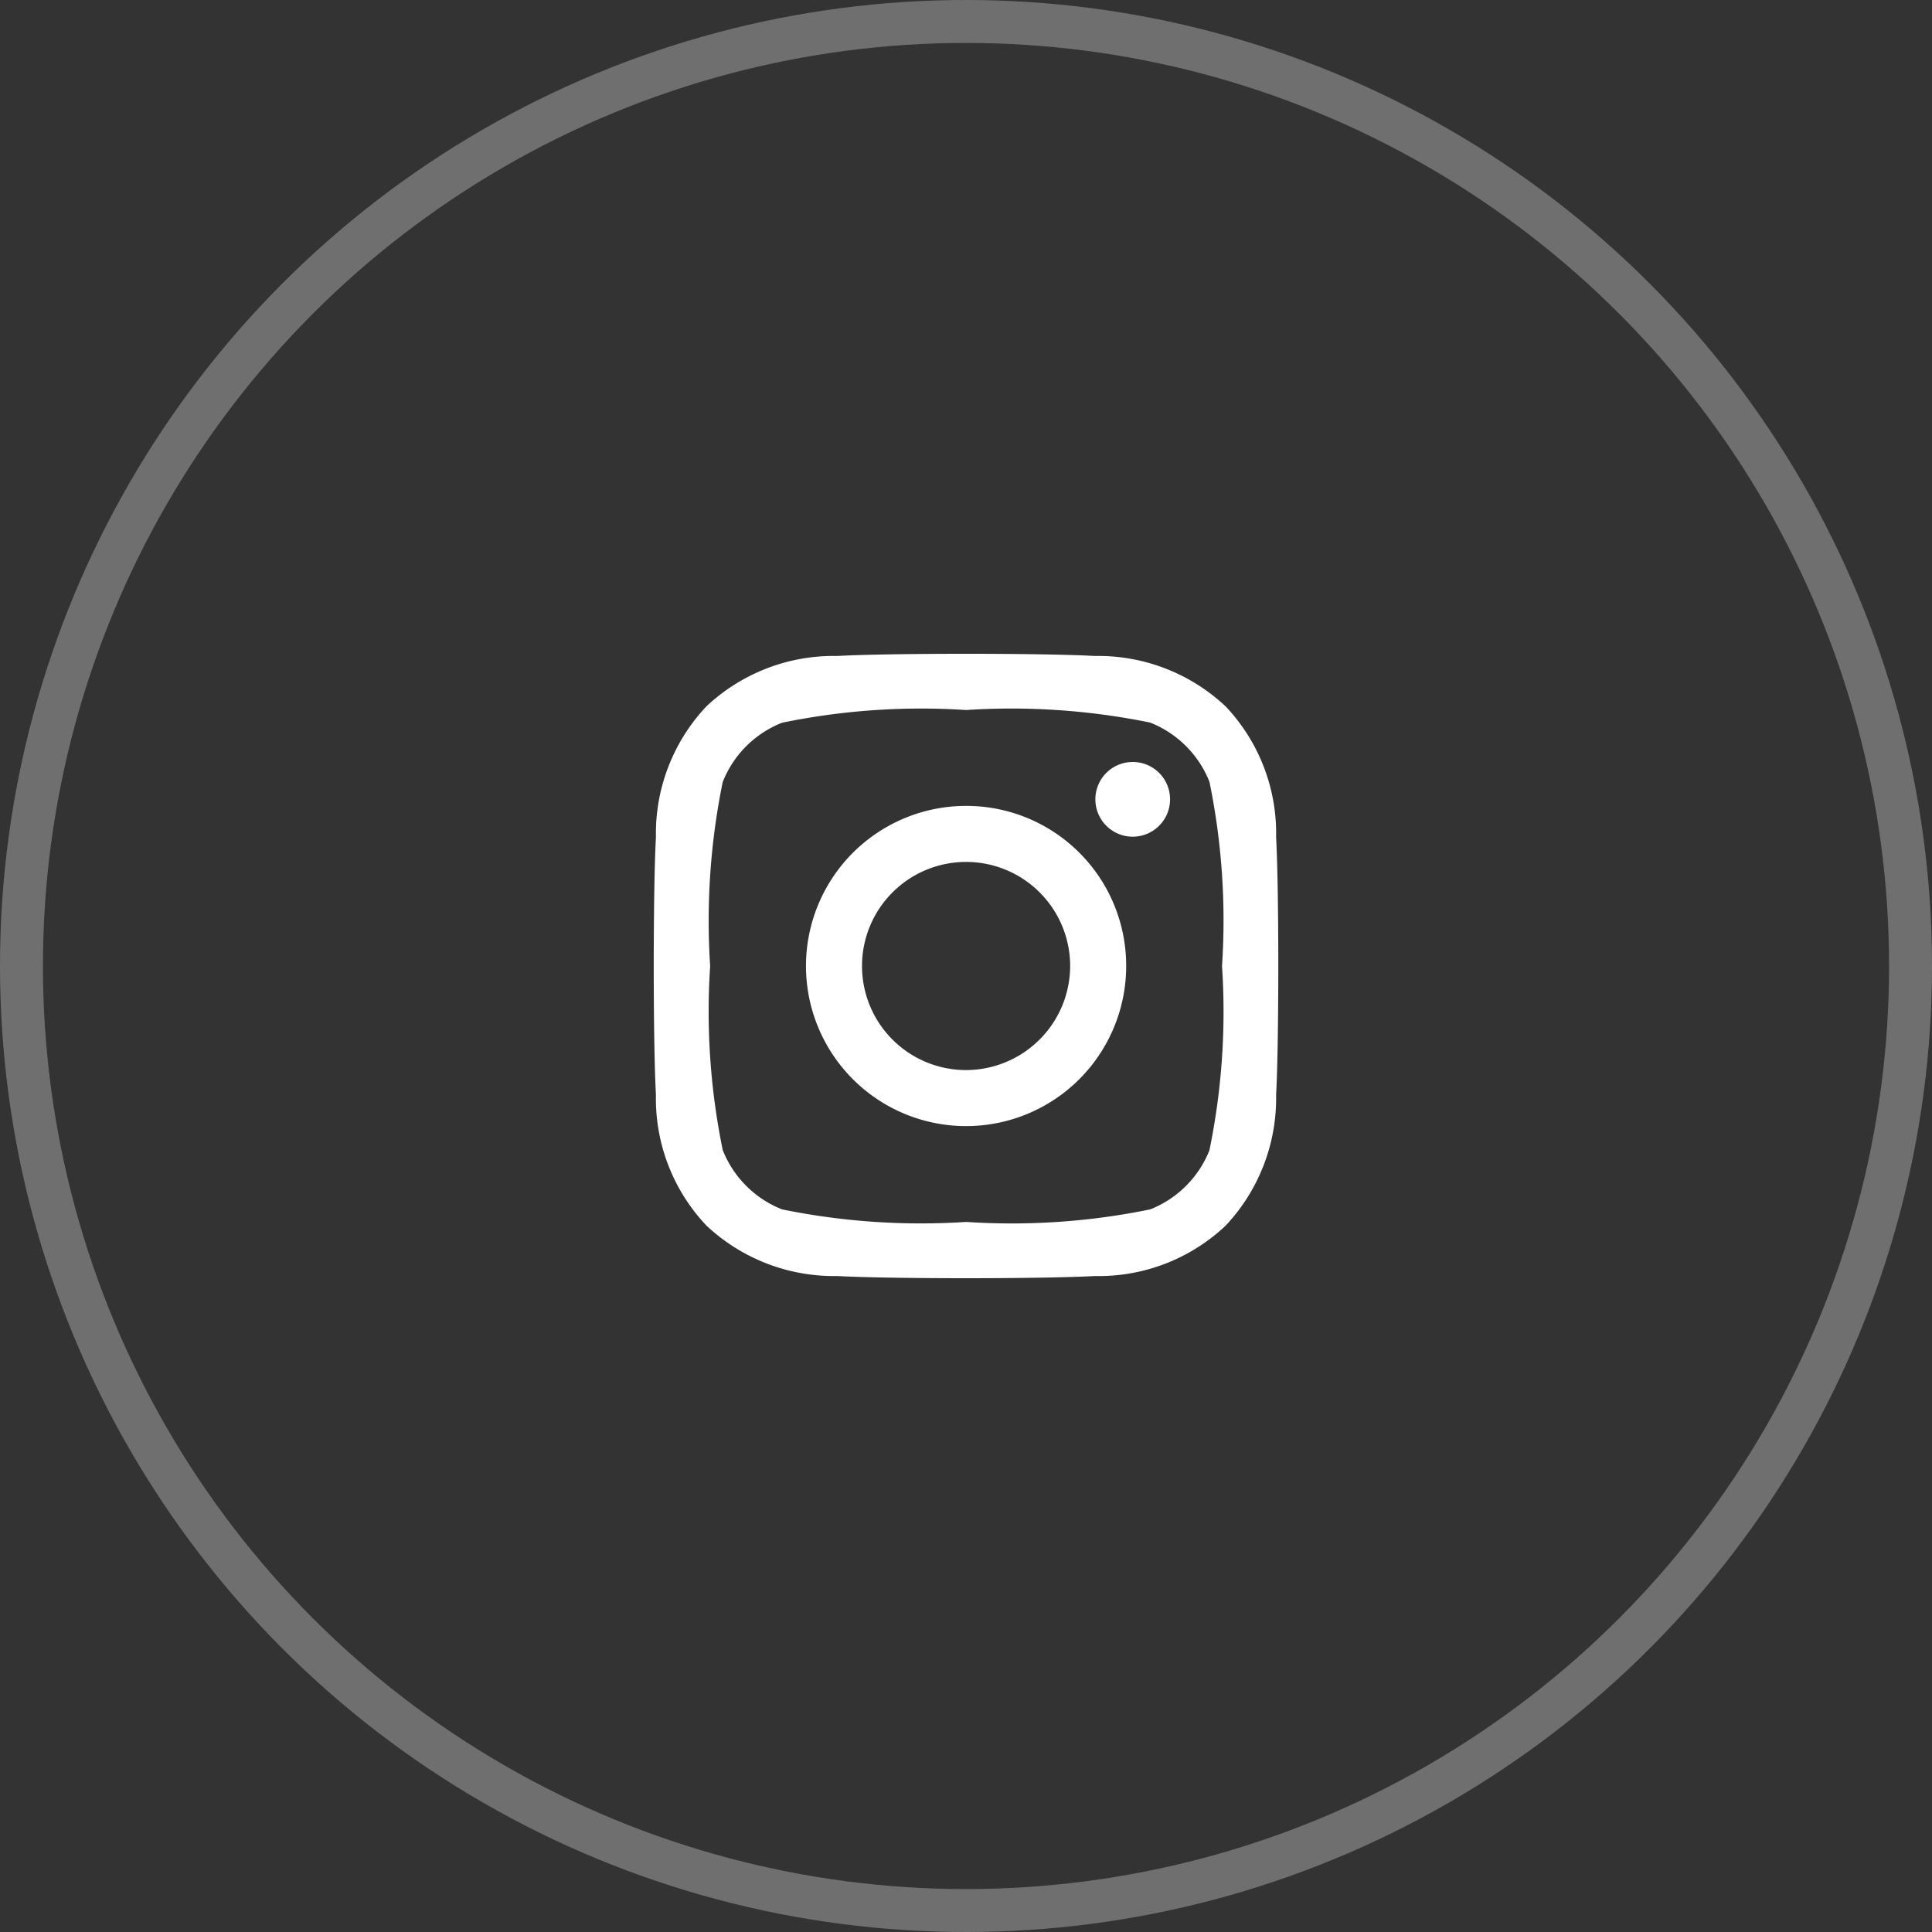
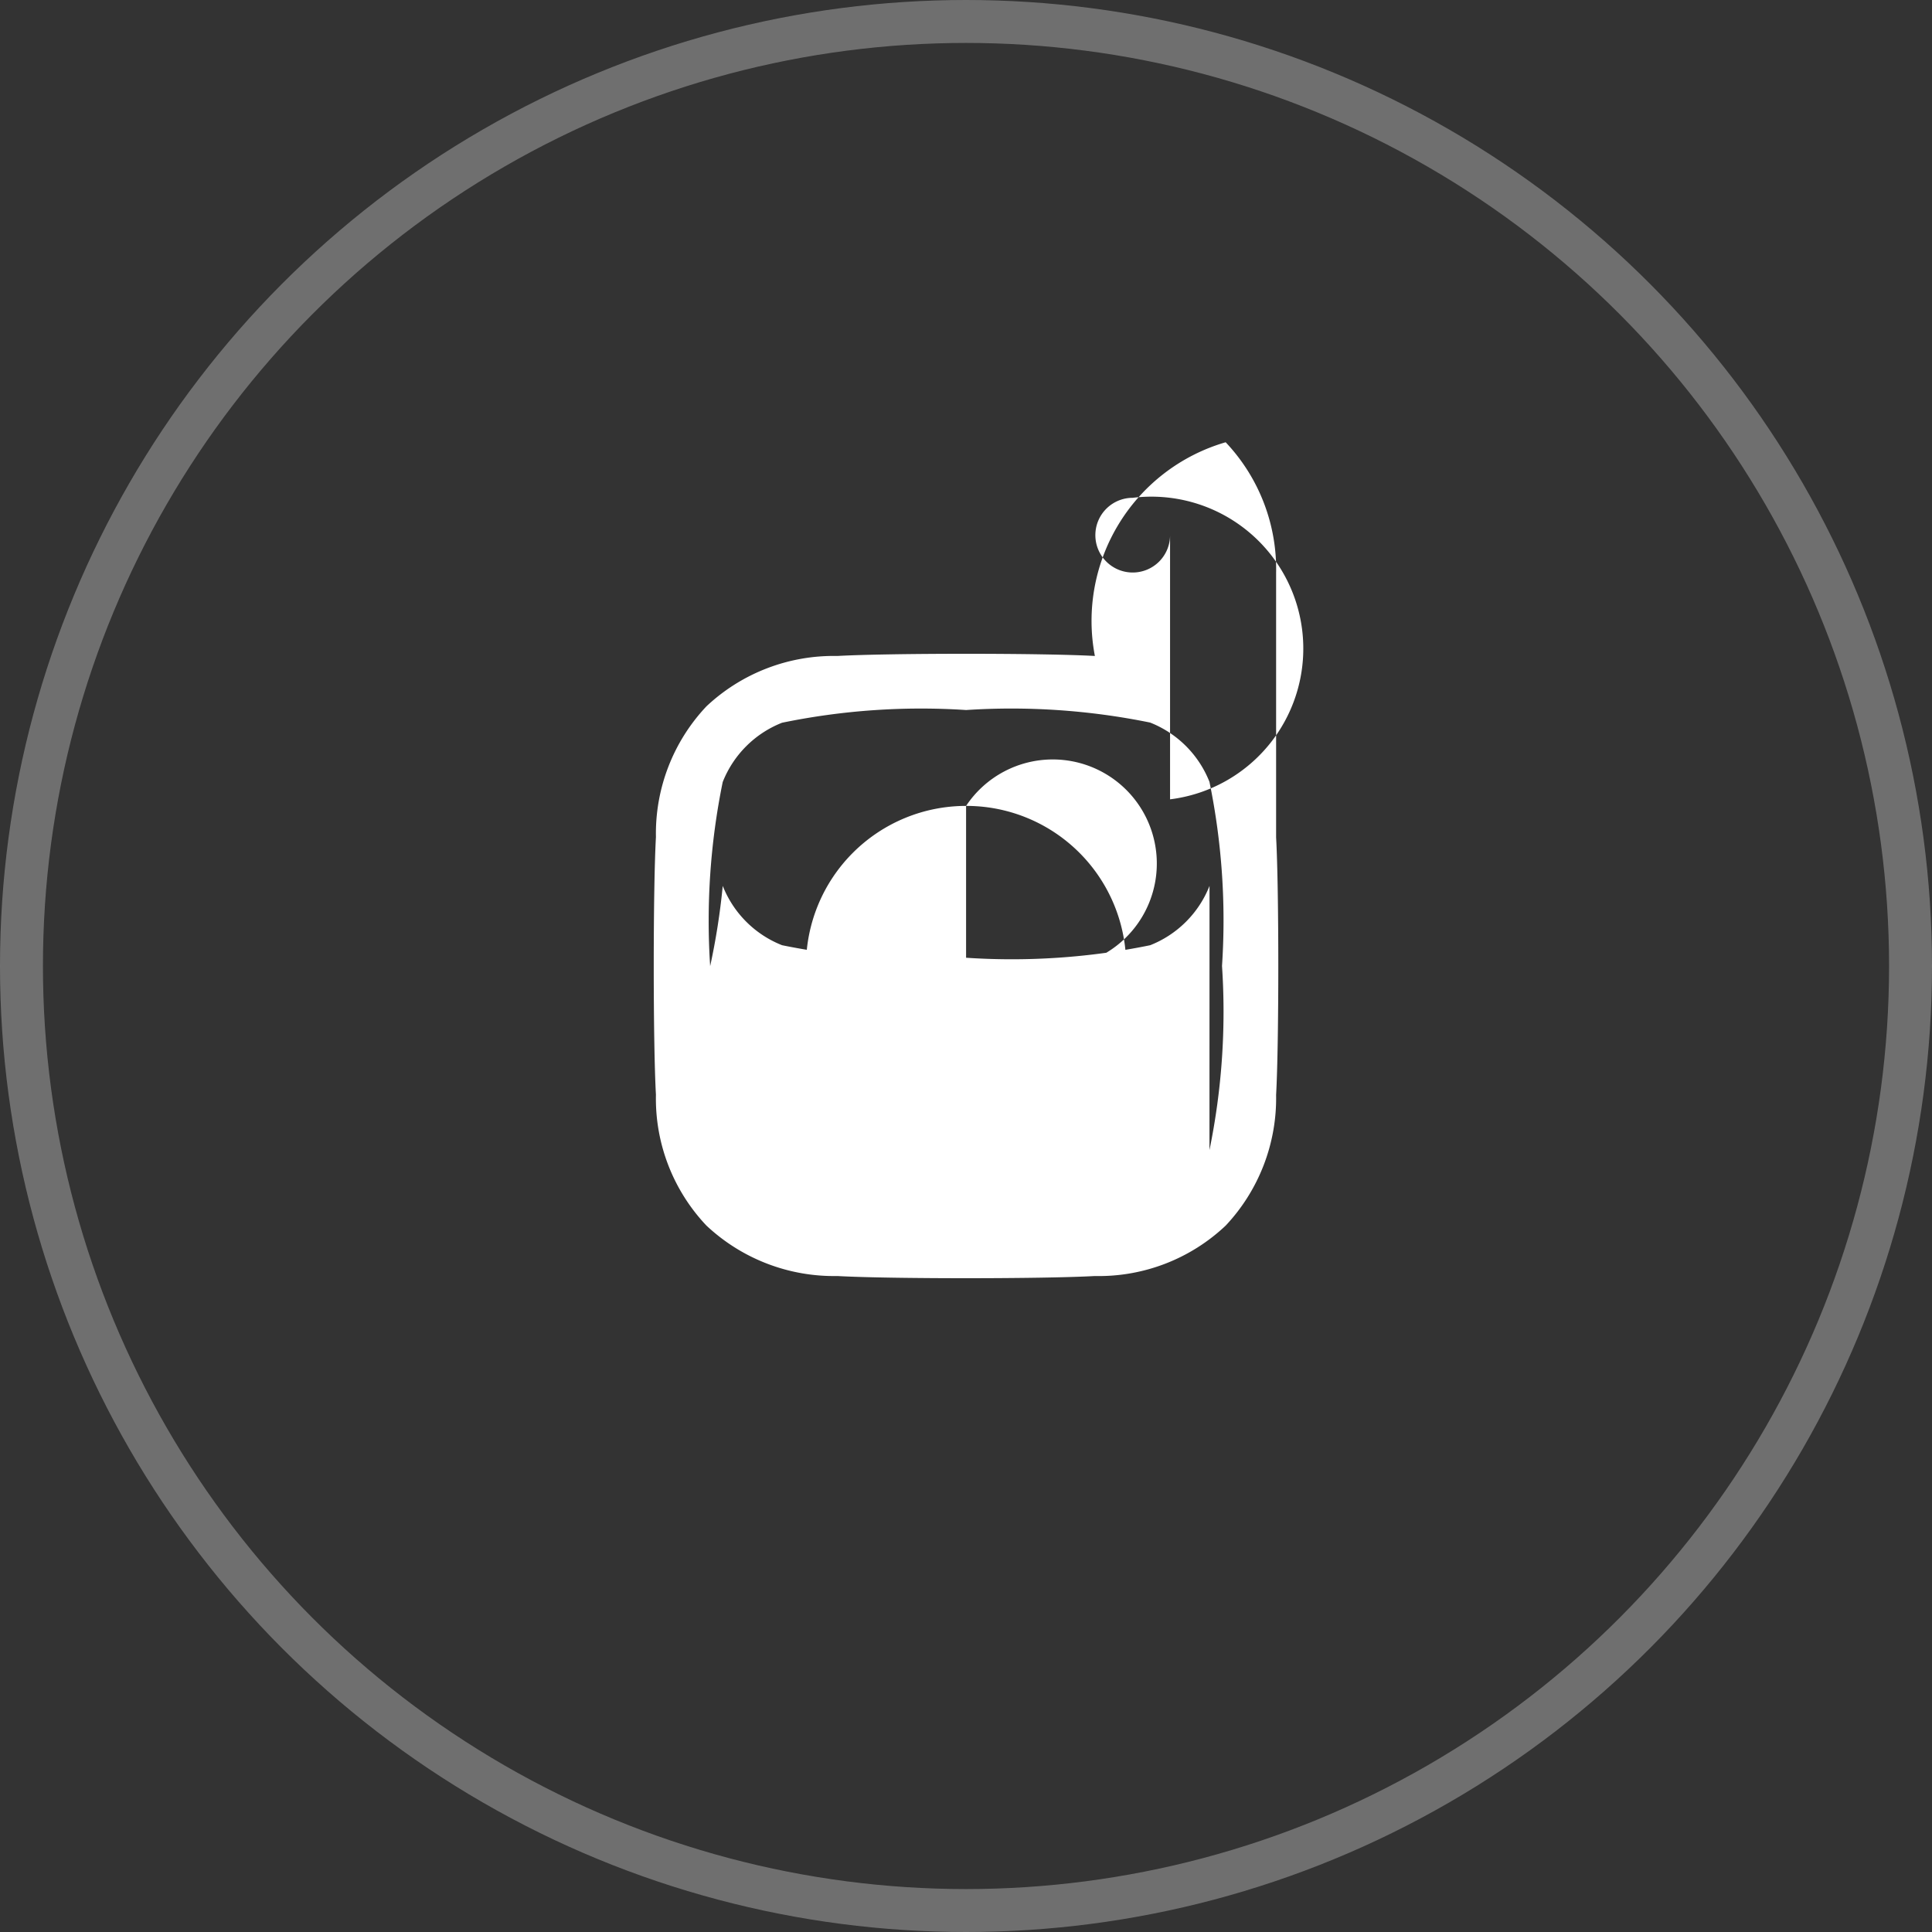
<svg xmlns="http://www.w3.org/2000/svg" width="45" height="45" viewBox="0 0 45 45">
  <rect x="0" y="0" width="45" height="45" fill="#333333" stroke="none" />
  <g id="Instagram" transform="translate(-201 -3695)">
    <g id="Ellipse" transform="translate(201 3695)" fill="none" stroke="rgba(173,173,173,0.5)" stroke-width="1">
-       <circle cx="22.5" cy="22.5" r="22.5" stroke="none" />
      <circle cx="22.5" cy="22.5" r="22" fill="none" />
    </g>
-     <path id="instagram-brands_1_" data-name="instagram-brands (1)" d="M7.2,35.368A3.729,3.729,0,1,0,10.929,39.1,3.723,3.723,0,0,0,7.2,35.368Zm0,6.153A2.424,2.424,0,1,1,9.624,39.1,2.429,2.429,0,0,1,7.2,41.521Zm4.751-6.306a.87.87,0,1,1-.87-.87A.868.868,0,0,1,11.951,35.215Zm2.47.883a4.3,4.3,0,0,0-1.175-3.047A4.332,4.332,0,0,0,10.2,31.876c-1.2-.068-4.8-.068-6,0a4.326,4.326,0,0,0-3.047,1.172A4.318,4.318,0,0,0-.024,36.095c-.068,1.2-.068,4.8,0,6a4.3,4.3,0,0,0,1.175,3.047A4.338,4.338,0,0,0,4.2,46.318c1.2.068,4.8.068,6,0a4.3,4.3,0,0,0,3.047-1.175A4.332,4.332,0,0,0,14.421,42.1C14.489,40.895,14.489,37.3,14.421,36.1Zm-1.551,7.286a2.454,2.454,0,0,1-1.382,1.382,16.028,16.028,0,0,1-4.287.292,16.153,16.153,0,0,1-4.287-.292,2.454,2.454,0,0,1-1.382-1.382A16.028,16.028,0,0,1,1.239,39.1a16.153,16.153,0,0,1,.292-4.287,2.454,2.454,0,0,1,1.382-1.382A16.028,16.028,0,0,1,7.2,33.135a16.153,16.153,0,0,1,4.287.292,2.454,2.454,0,0,1,1.382,1.382,16.028,16.028,0,0,1,.292,4.287A16.019,16.019,0,0,1,12.869,43.384Z" transform="translate(216.302 3678.403)" fill="#fff" />
+     <path id="instagram-brands_1_" data-name="instagram-brands (1)" d="M7.2,35.368A3.729,3.729,0,1,0,10.929,39.1,3.723,3.723,0,0,0,7.2,35.368ZA2.424,2.424,0,1,1,9.624,39.1,2.429,2.429,0,0,1,7.2,41.521Zm4.751-6.306a.87.87,0,1,1-.87-.87A.868.868,0,0,1,11.951,35.215Zm2.47.883a4.3,4.3,0,0,0-1.175-3.047A4.332,4.332,0,0,0,10.2,31.876c-1.2-.068-4.8-.068-6,0a4.326,4.326,0,0,0-3.047,1.172A4.318,4.318,0,0,0-.024,36.095c-.068,1.2-.068,4.8,0,6a4.3,4.3,0,0,0,1.175,3.047A4.338,4.338,0,0,0,4.2,46.318c1.2.068,4.8.068,6,0a4.3,4.3,0,0,0,3.047-1.175A4.332,4.332,0,0,0,14.421,42.1C14.489,40.895,14.489,37.3,14.421,36.1Zm-1.551,7.286a2.454,2.454,0,0,1-1.382,1.382,16.028,16.028,0,0,1-4.287.292,16.153,16.153,0,0,1-4.287-.292,2.454,2.454,0,0,1-1.382-1.382A16.028,16.028,0,0,1,1.239,39.1a16.153,16.153,0,0,1,.292-4.287,2.454,2.454,0,0,1,1.382-1.382A16.028,16.028,0,0,1,7.2,33.135a16.153,16.153,0,0,1,4.287.292,2.454,2.454,0,0,1,1.382,1.382,16.028,16.028,0,0,1,.292,4.287A16.019,16.019,0,0,1,12.869,43.384Z" transform="translate(216.302 3678.403)" fill="#fff" />
  </g>
</svg>